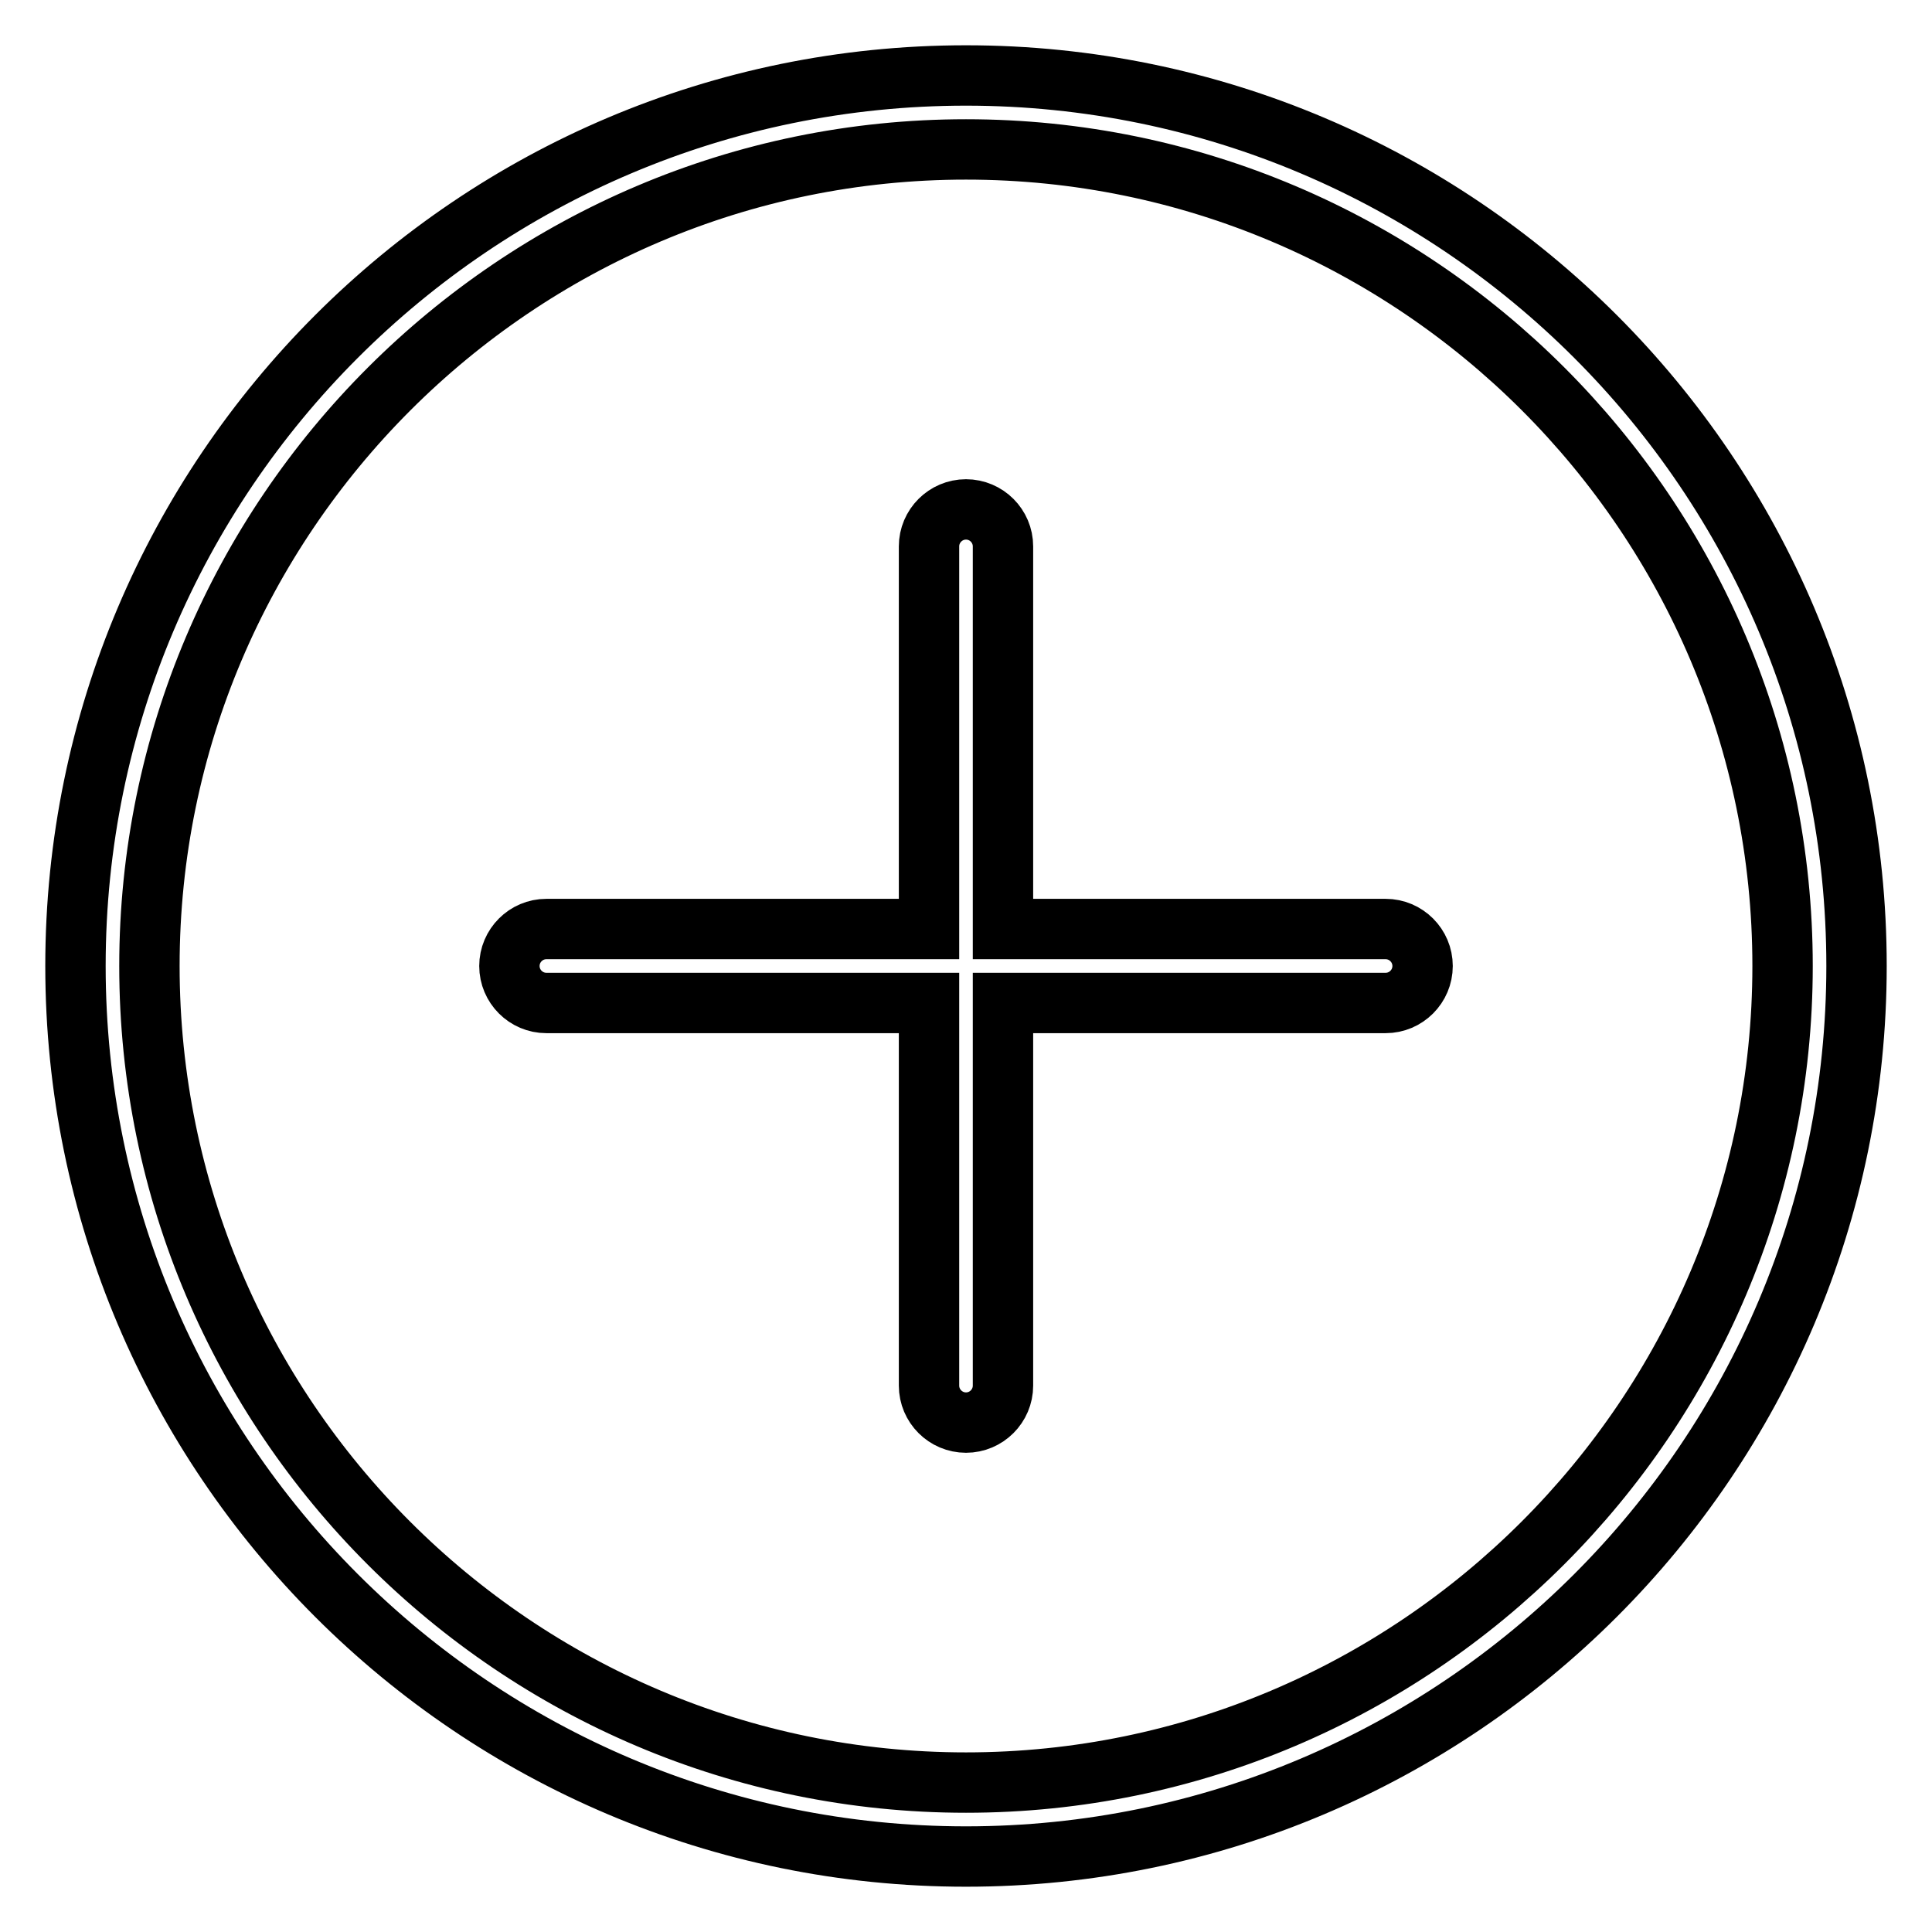
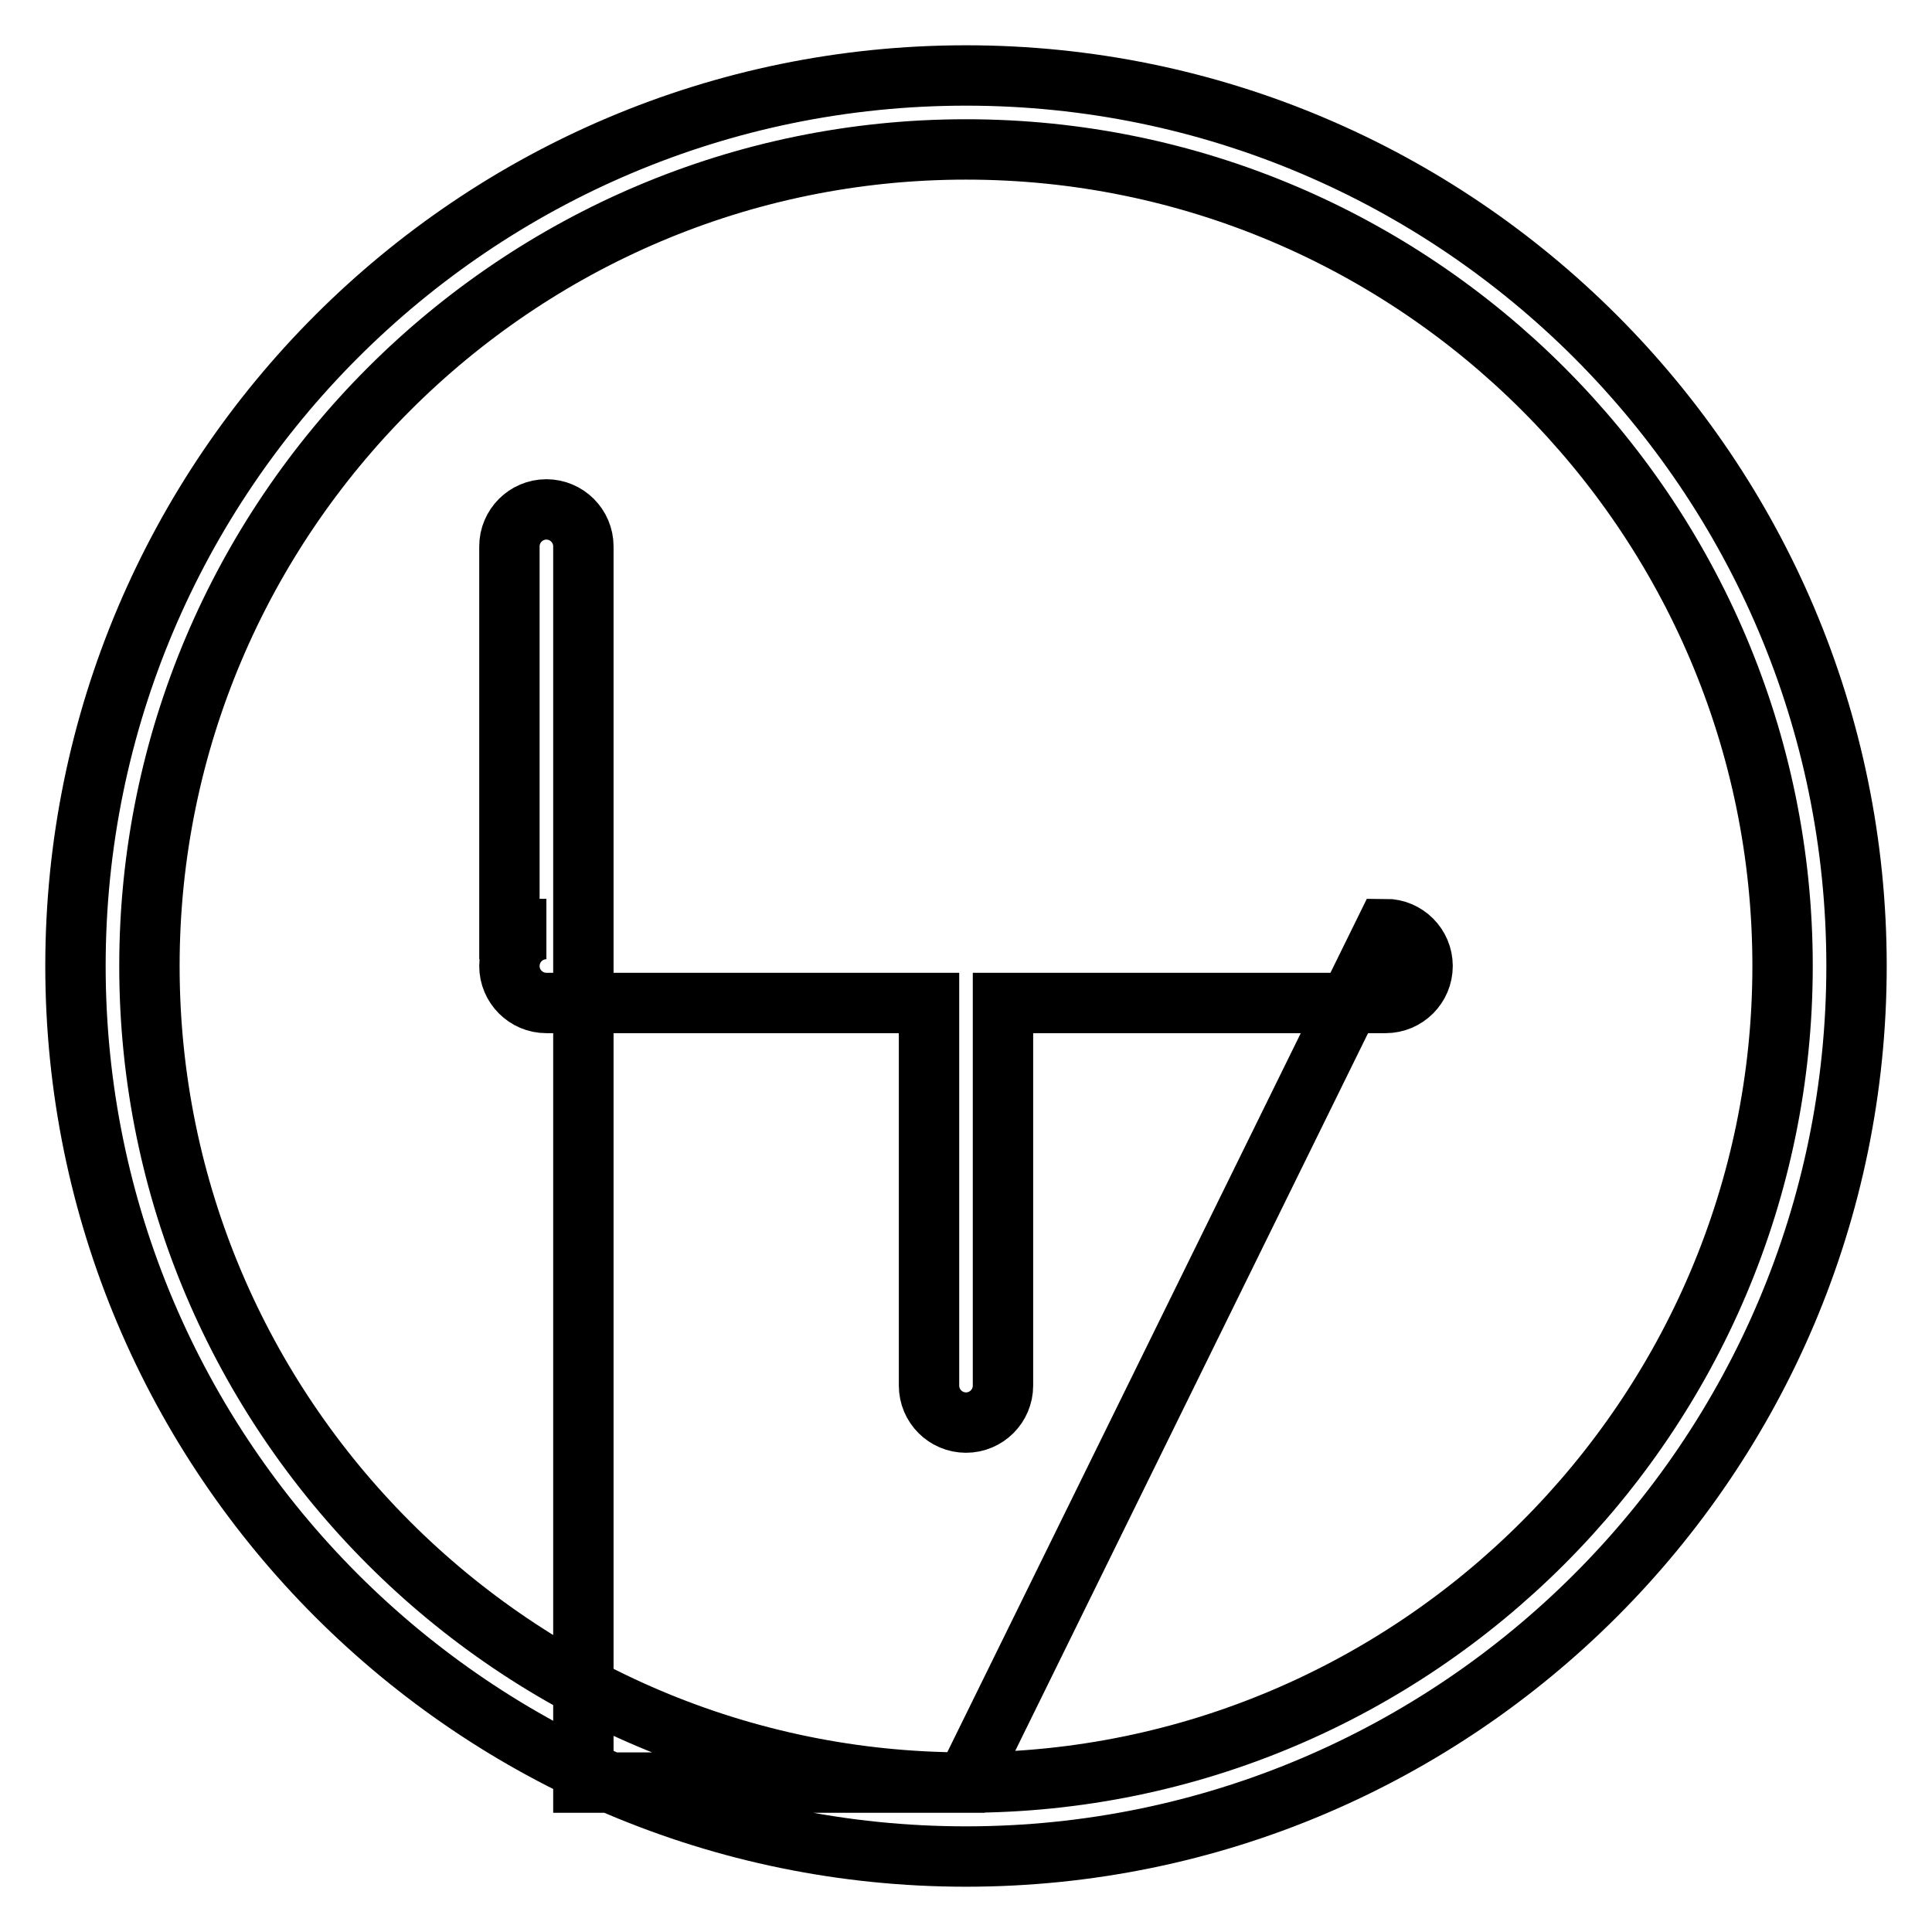
<svg xmlns="http://www.w3.org/2000/svg" version="1.1" x="0px" y="0px" viewBox="0 0 256 256" enable-background="new 0 0 256 256" xml:space="preserve">
  <g>
-     <path stroke-width="8" fill-opacity="0" stroke="#000000" d="M128,10C62.9,10,10,62.9,10,128c0,65.1,52.9,118,118,118c65.1,0,118-52.9,118-118C246,62.9,193.1,10,128,10 z M128,236.2c-59.6,0-108.2-48.5-108.2-108.2C19.8,68.4,68.4,19.8,128,19.8c59.6,0,108.2,48.5,108.2,108.2 C236.2,187.6,187.6,236.2,128,236.2z M183.6,123.1h-50.7V72.4c0-2.7-2.2-4.9-4.9-4.9c-2.7,0-4.9,2.2-4.9,4.9v50.7H72.4 c-2.7,0-4.9,2.2-4.9,4.9c0,2.7,2.2,4.9,4.9,4.9h50.7v50.7c0,2.7,2.2,4.9,4.9,4.9s4.9-2.2,4.9-4.9v-50.7h50.7c2.7,0,4.9-2.2,4.9-4.9 C188.5,125.3,186.3,123.1,183.6,123.1z" />
+     <path stroke-width="8" fill-opacity="0" stroke="#000000" d="M128,10C62.9,10,10,62.9,10,128c0,65.1,52.9,118,118,118c65.1,0,118-52.9,118-118C246,62.9,193.1,10,128,10 z M128,236.2c-59.6,0-108.2-48.5-108.2-108.2C19.8,68.4,68.4,19.8,128,19.8c59.6,0,108.2,48.5,108.2,108.2 C236.2,187.6,187.6,236.2,128,236.2z h-50.7V72.4c0-2.7-2.2-4.9-4.9-4.9c-2.7,0-4.9,2.2-4.9,4.9v50.7H72.4 c-2.7,0-4.9,2.2-4.9,4.9c0,2.7,2.2,4.9,4.9,4.9h50.7v50.7c0,2.7,2.2,4.9,4.9,4.9s4.9-2.2,4.9-4.9v-50.7h50.7c2.7,0,4.9-2.2,4.9-4.9 C188.5,125.3,186.3,123.1,183.6,123.1z" />
  </g>
</svg>